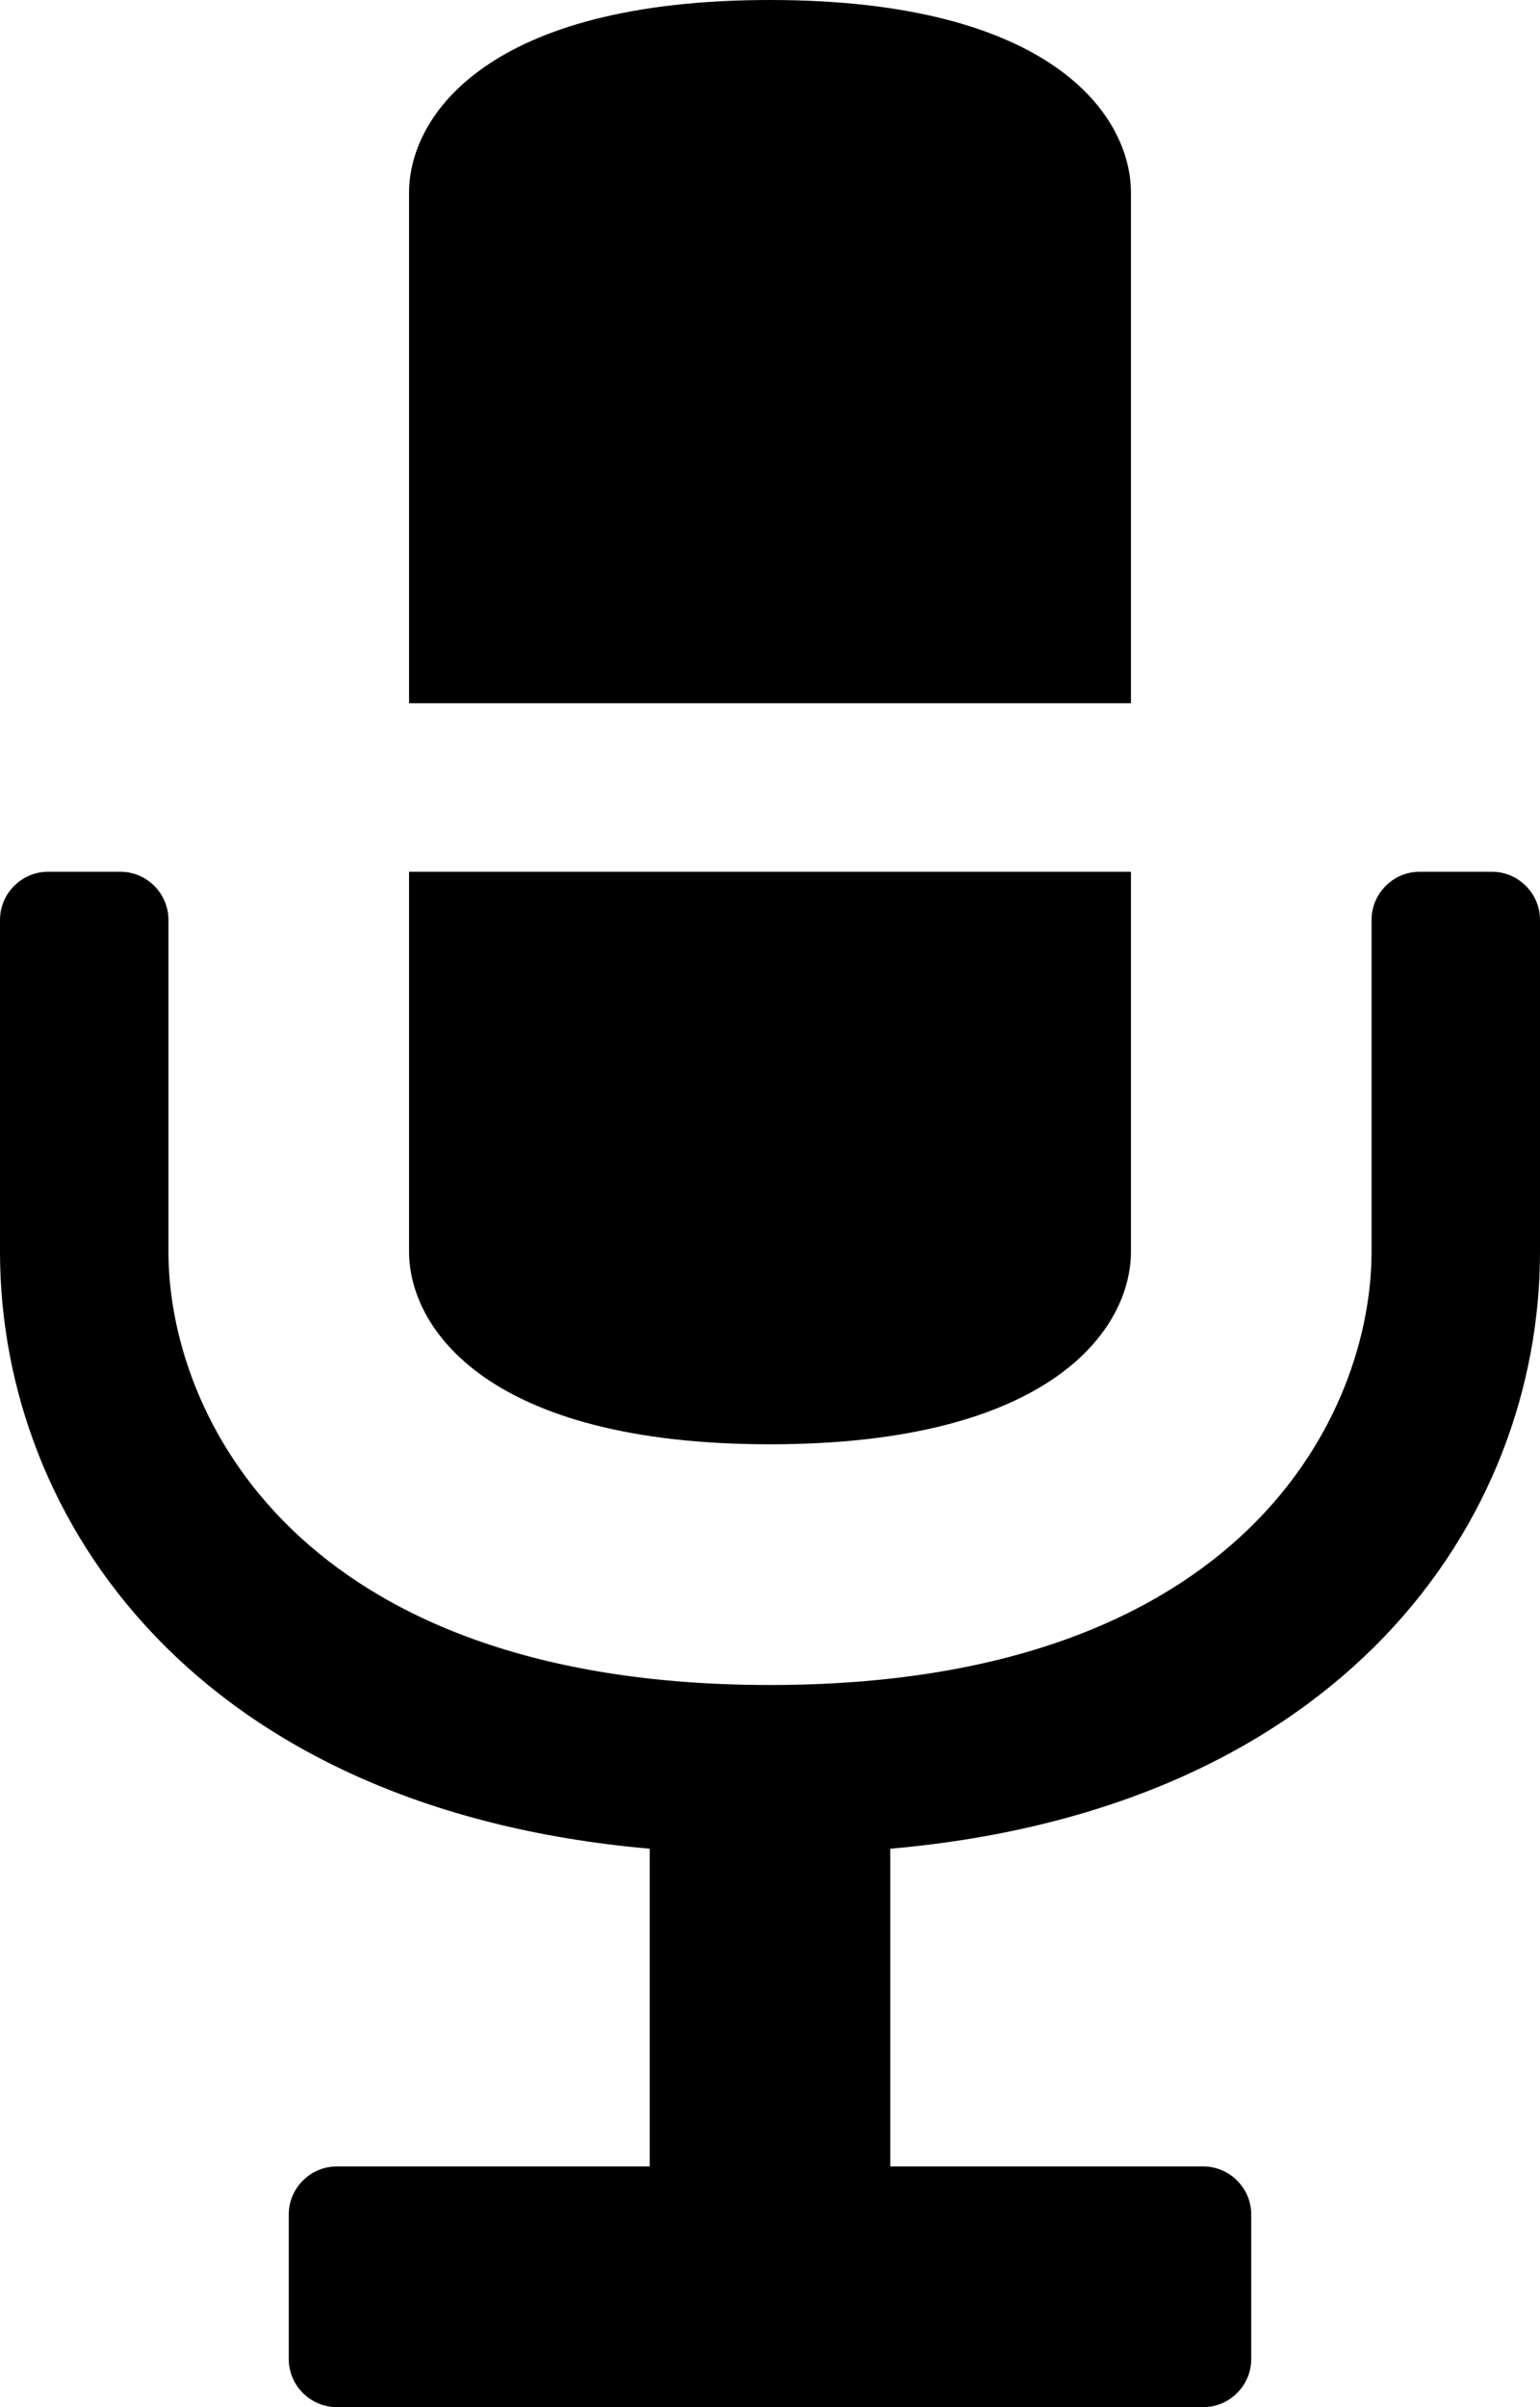
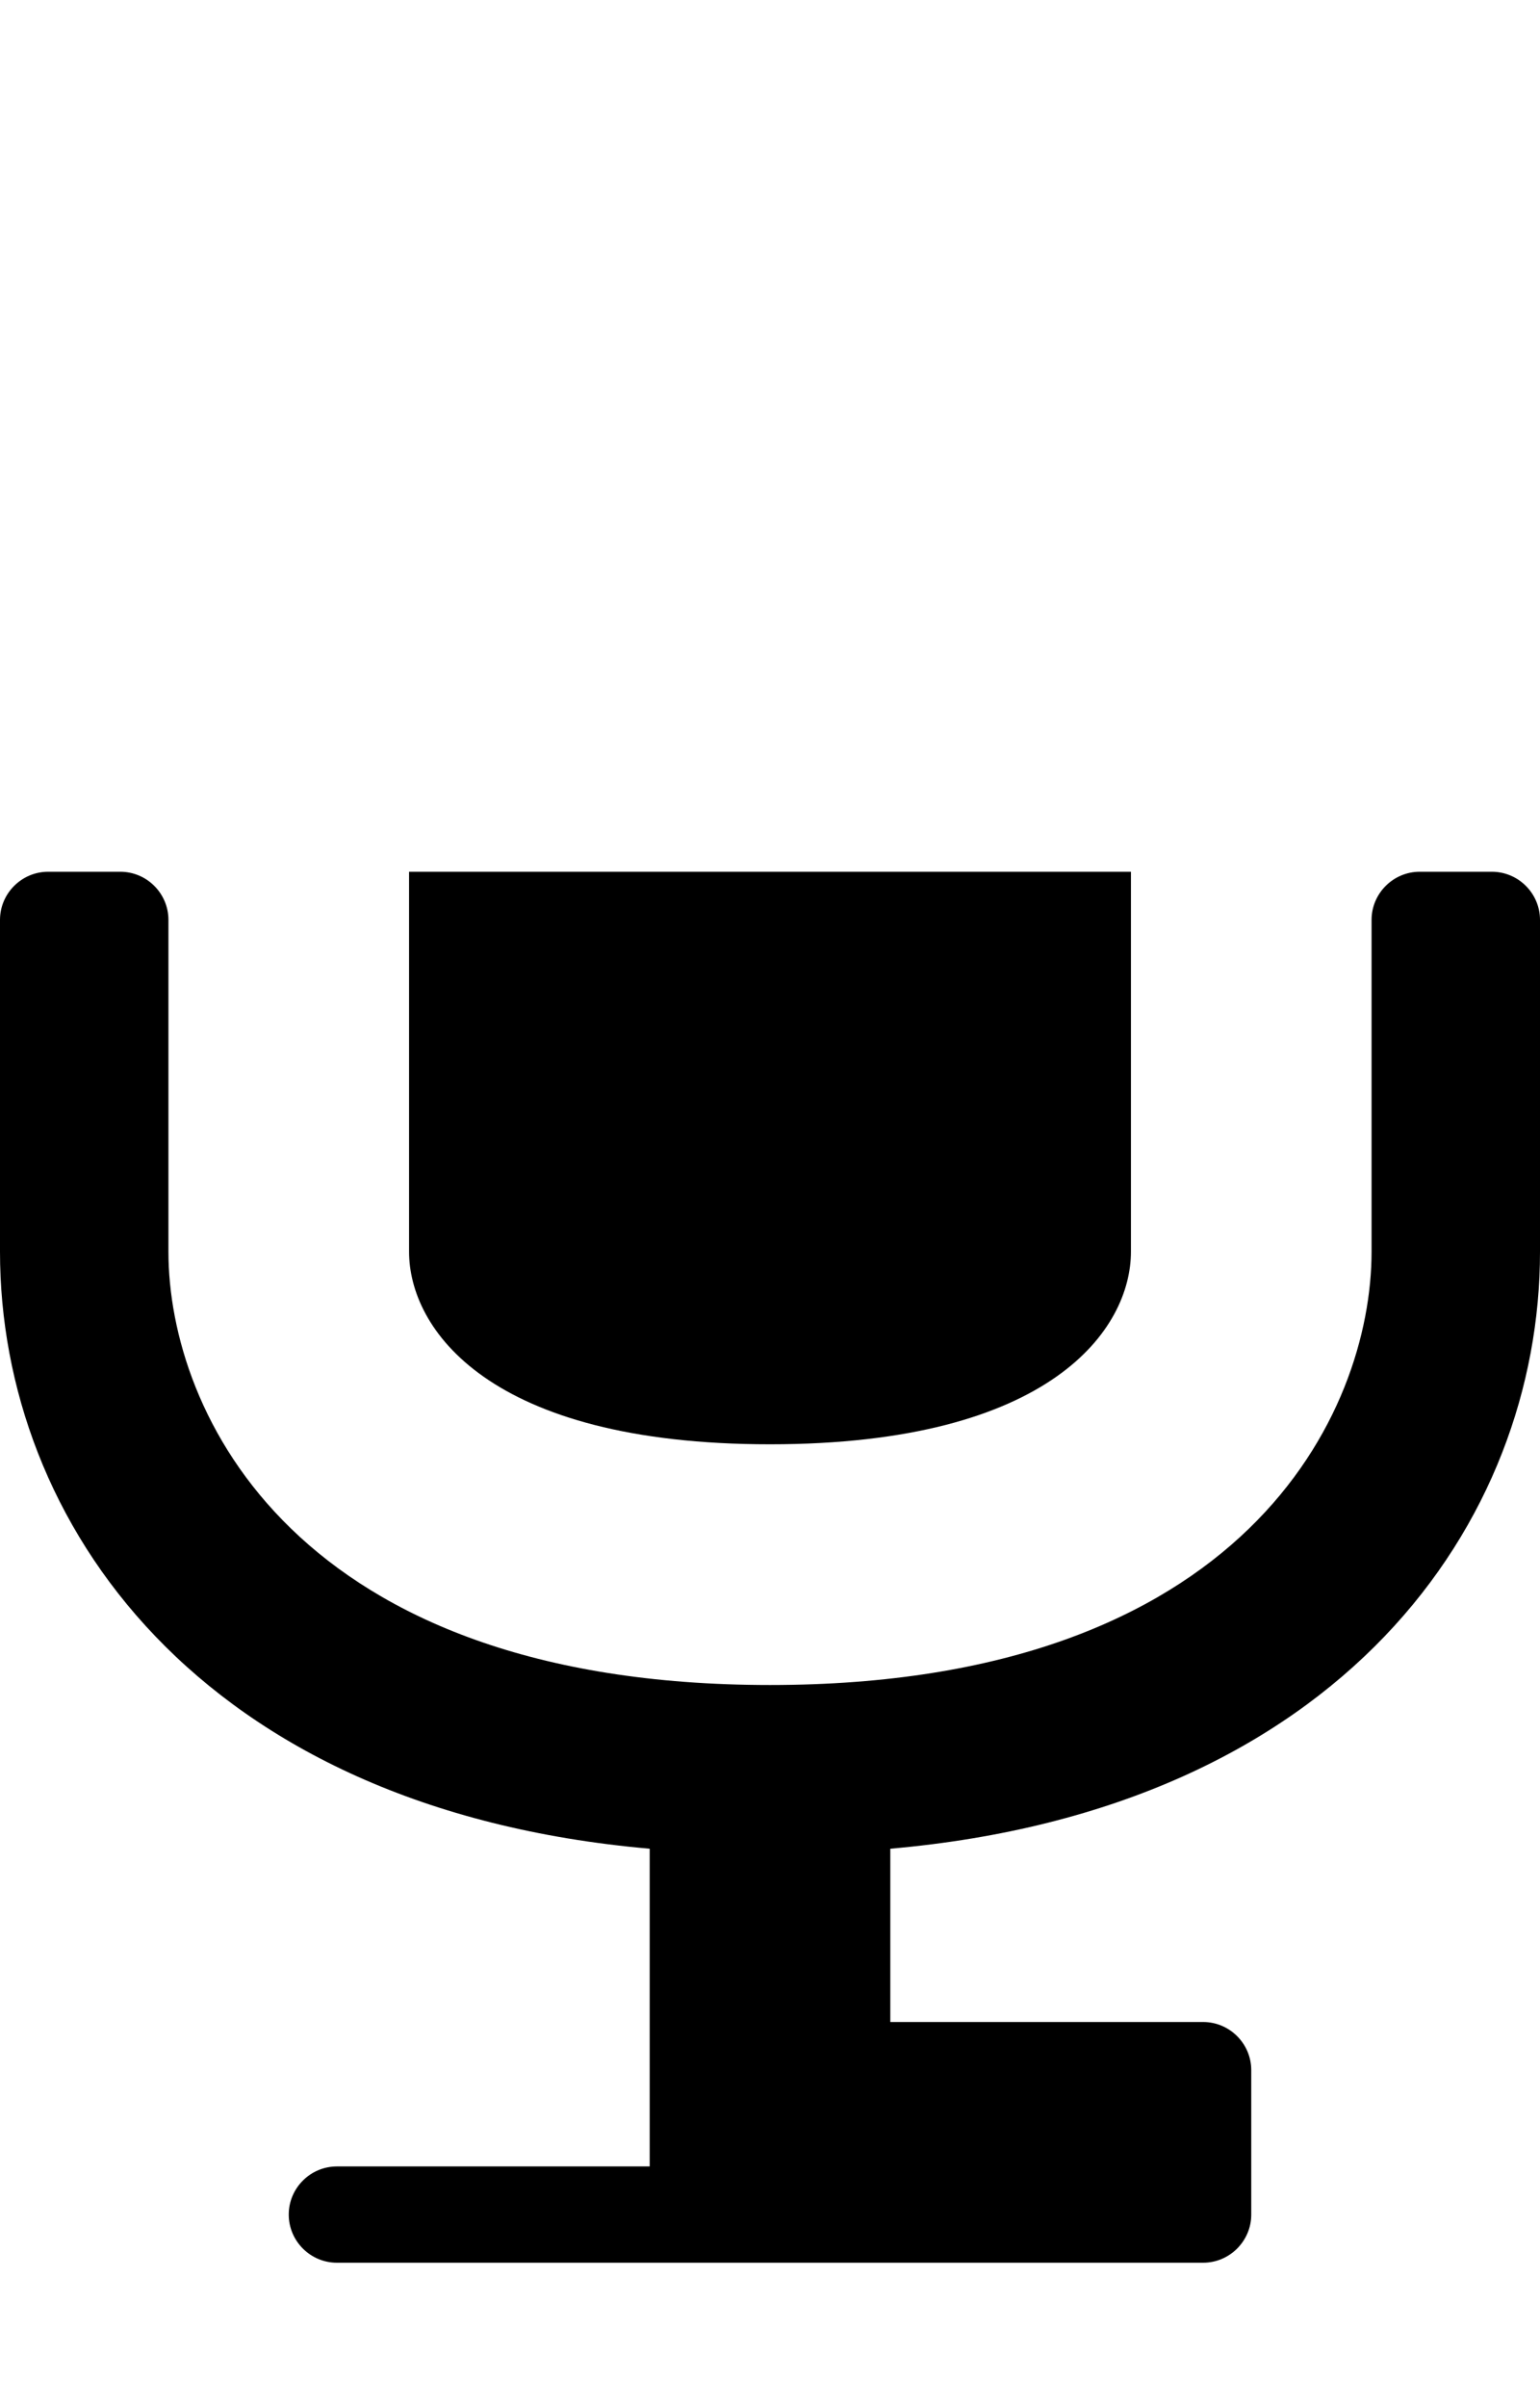
<svg xmlns="http://www.w3.org/2000/svg" height="100px" id="Capa_1" style="enable-background:new 0 0 64 100;" version="1.1" viewBox="0 0 64 100" width="64px" xml:space="preserve">
  <g>
    <g>
-       <path d="M62,36.215h-3c-1.1,0-2,0.9-2,2V52c0,6.686-5.266,18-25,18S7,58.686,7,52V38.215c0-1.1-0.9-2-2-2H2c-1.1,0-2,0.9-2,2V52    c0,11.184,8.215,23.152,27,24.801V90H14c-1.1,0-2,0.898-2,2v6c0,1.1,0.9,2,2,2h36c1.1,0,2-0.9,2-2v-6c0-1.102-0.9-2-2-2H37V76.801    C55.785,75.152,64,63.184,64,52V38.215C64,37.115,63.1,36.215,62,36.215z" />
+       <path d="M62,36.215h-3c-1.1,0-2,0.9-2,2V52c0,6.686-5.266,18-25,18S7,58.686,7,52V38.215c0-1.1-0.9-2-2-2H2c-1.1,0-2,0.9-2,2V52    c0,11.184,8.215,23.152,27,24.801V90H14c-1.1,0-2,0.898-2,2c0,1.1,0.9,2,2,2h36c1.1,0,2-0.9,2-2v-6c0-1.102-0.9-2-2-2H37V76.801    C55.785,75.152,64,63.184,64,52V38.215C64,37.115,63.1,36.215,62,36.215z" />
      <path d="M32,60c11.732,0,15-4.818,15-8V36.215H17V52C17,55.182,20.266,60,32,60z" />
-       <path d="M47,8c0-3.184-3.268-8-15-8C20.266,0,17,4.816,17,8v21.215h30V8z" />
    </g>
  </g>
  <g />
  <g />
  <g />
  <g />
  <g />
  <g />
  <g />
  <g />
  <g />
  <g />
  <g />
  <g />
  <g />
  <g />
  <g />
</svg>